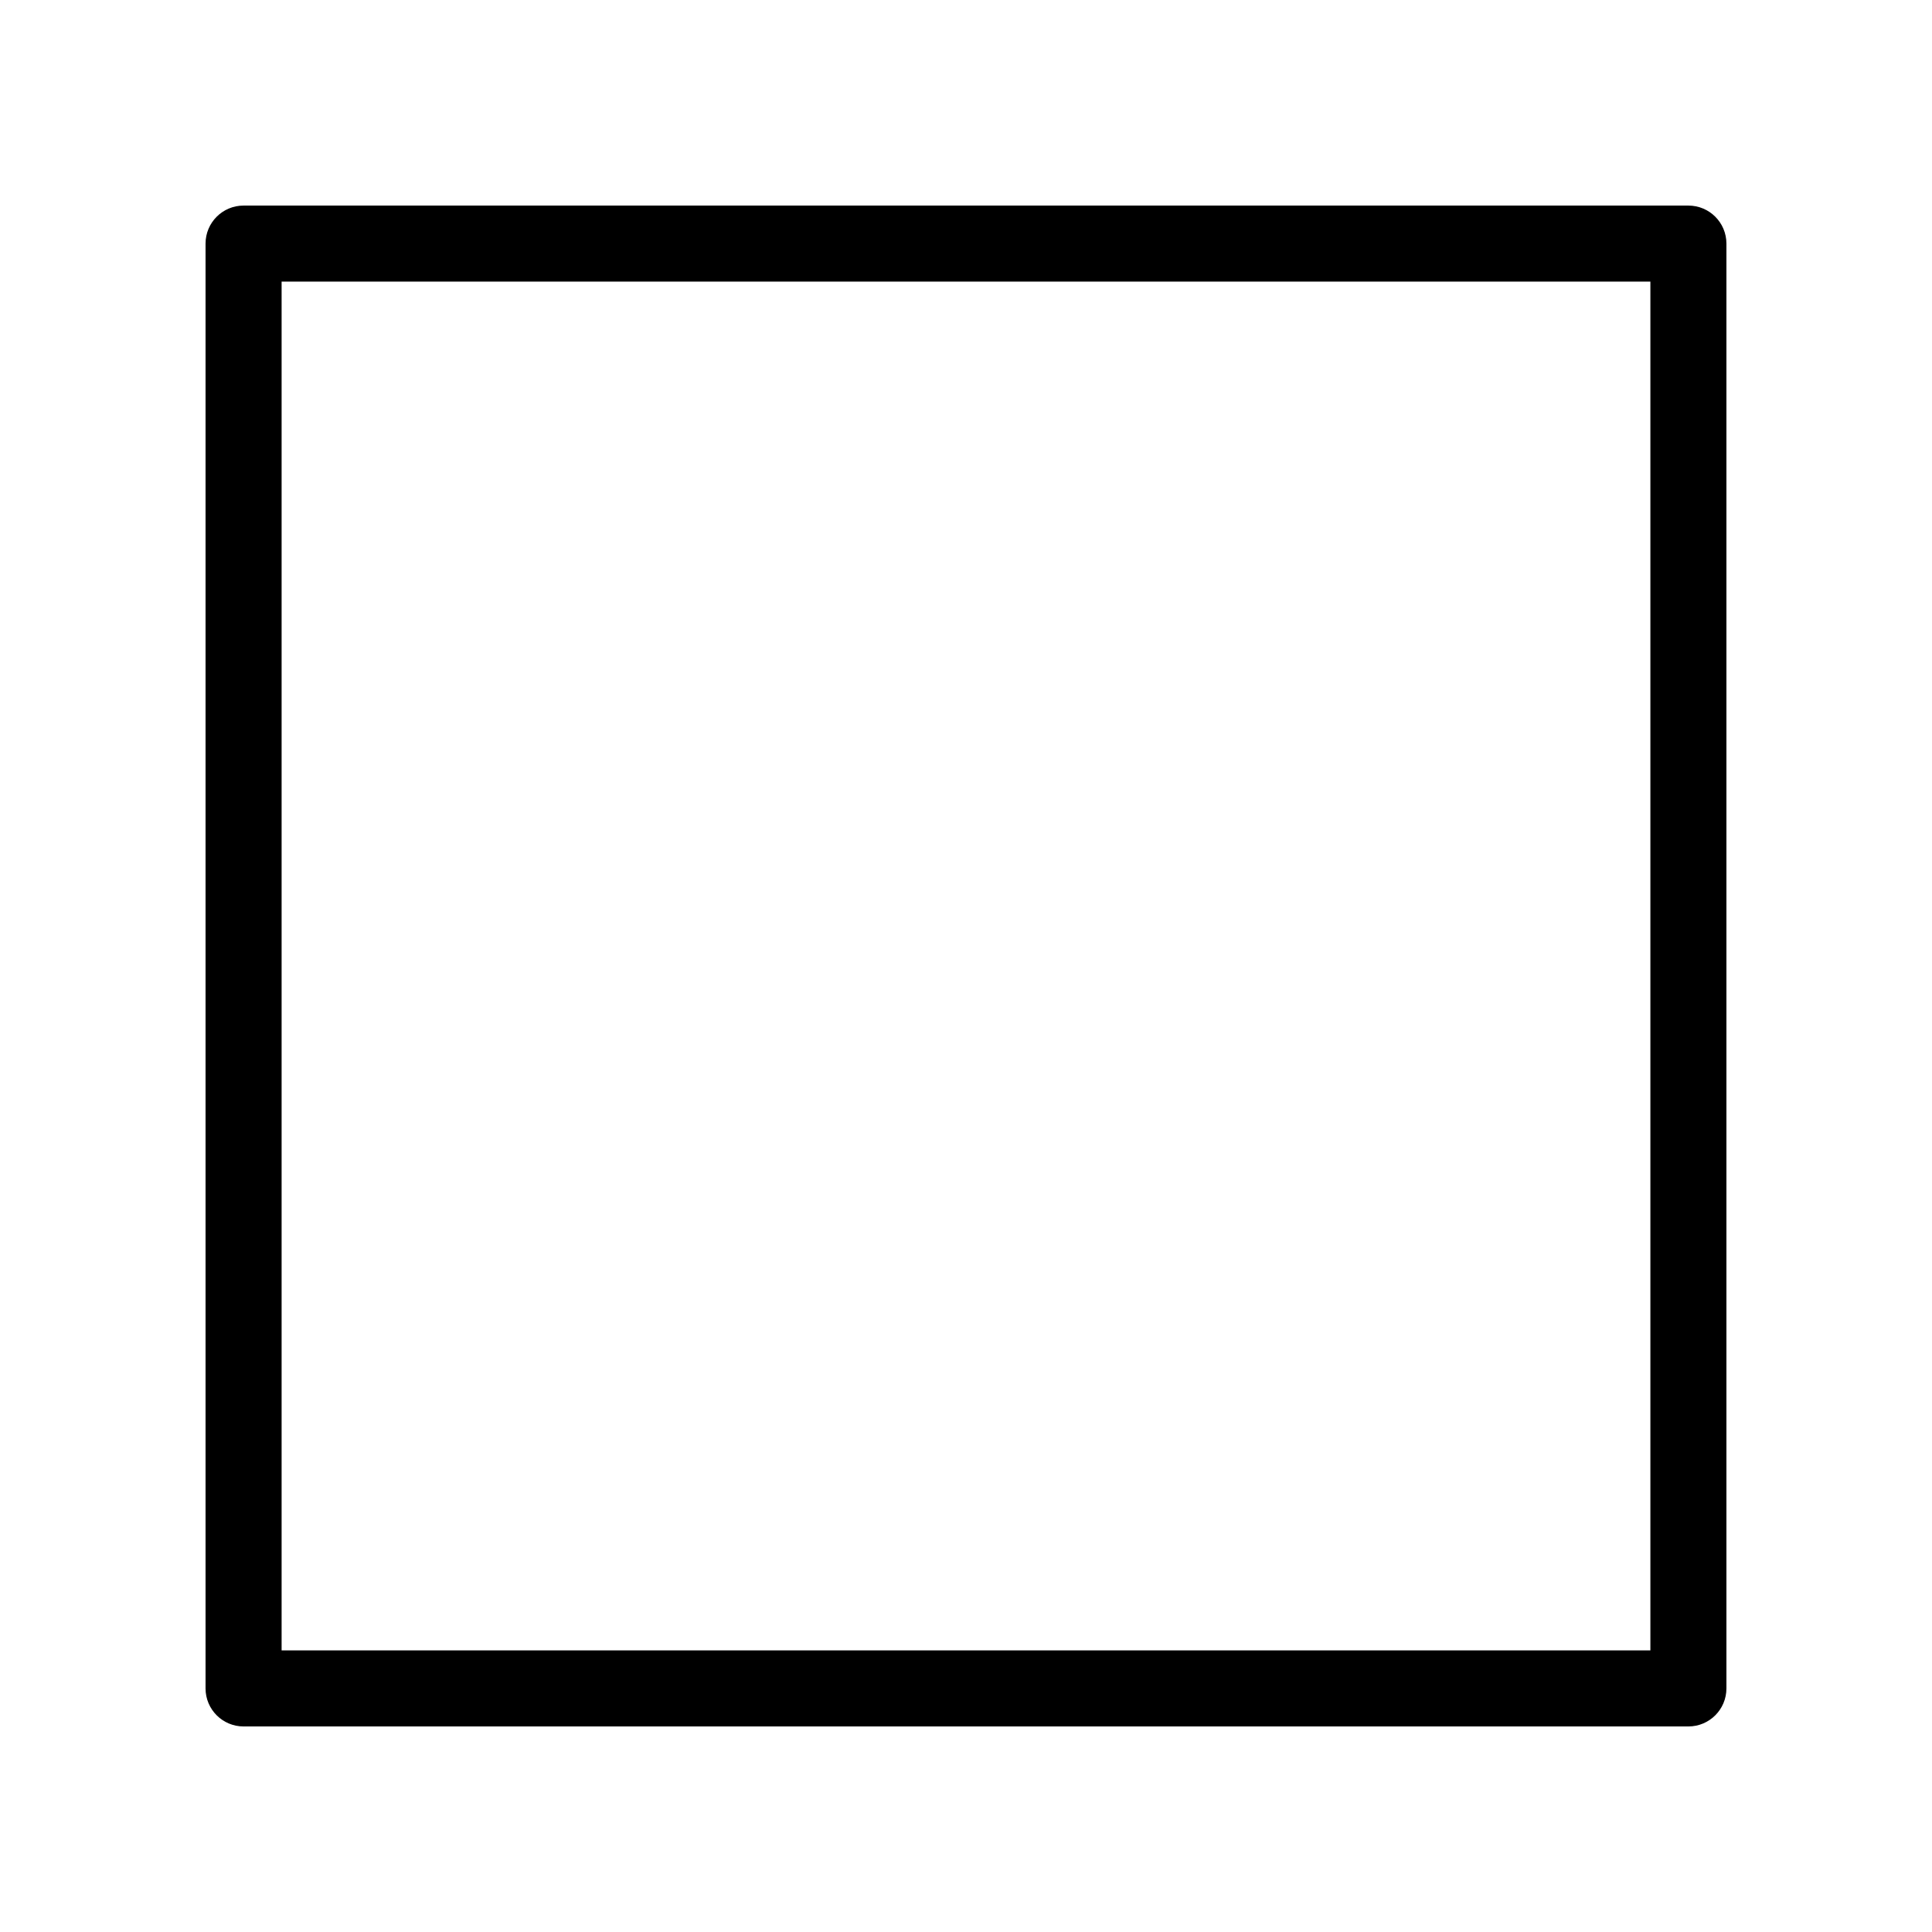
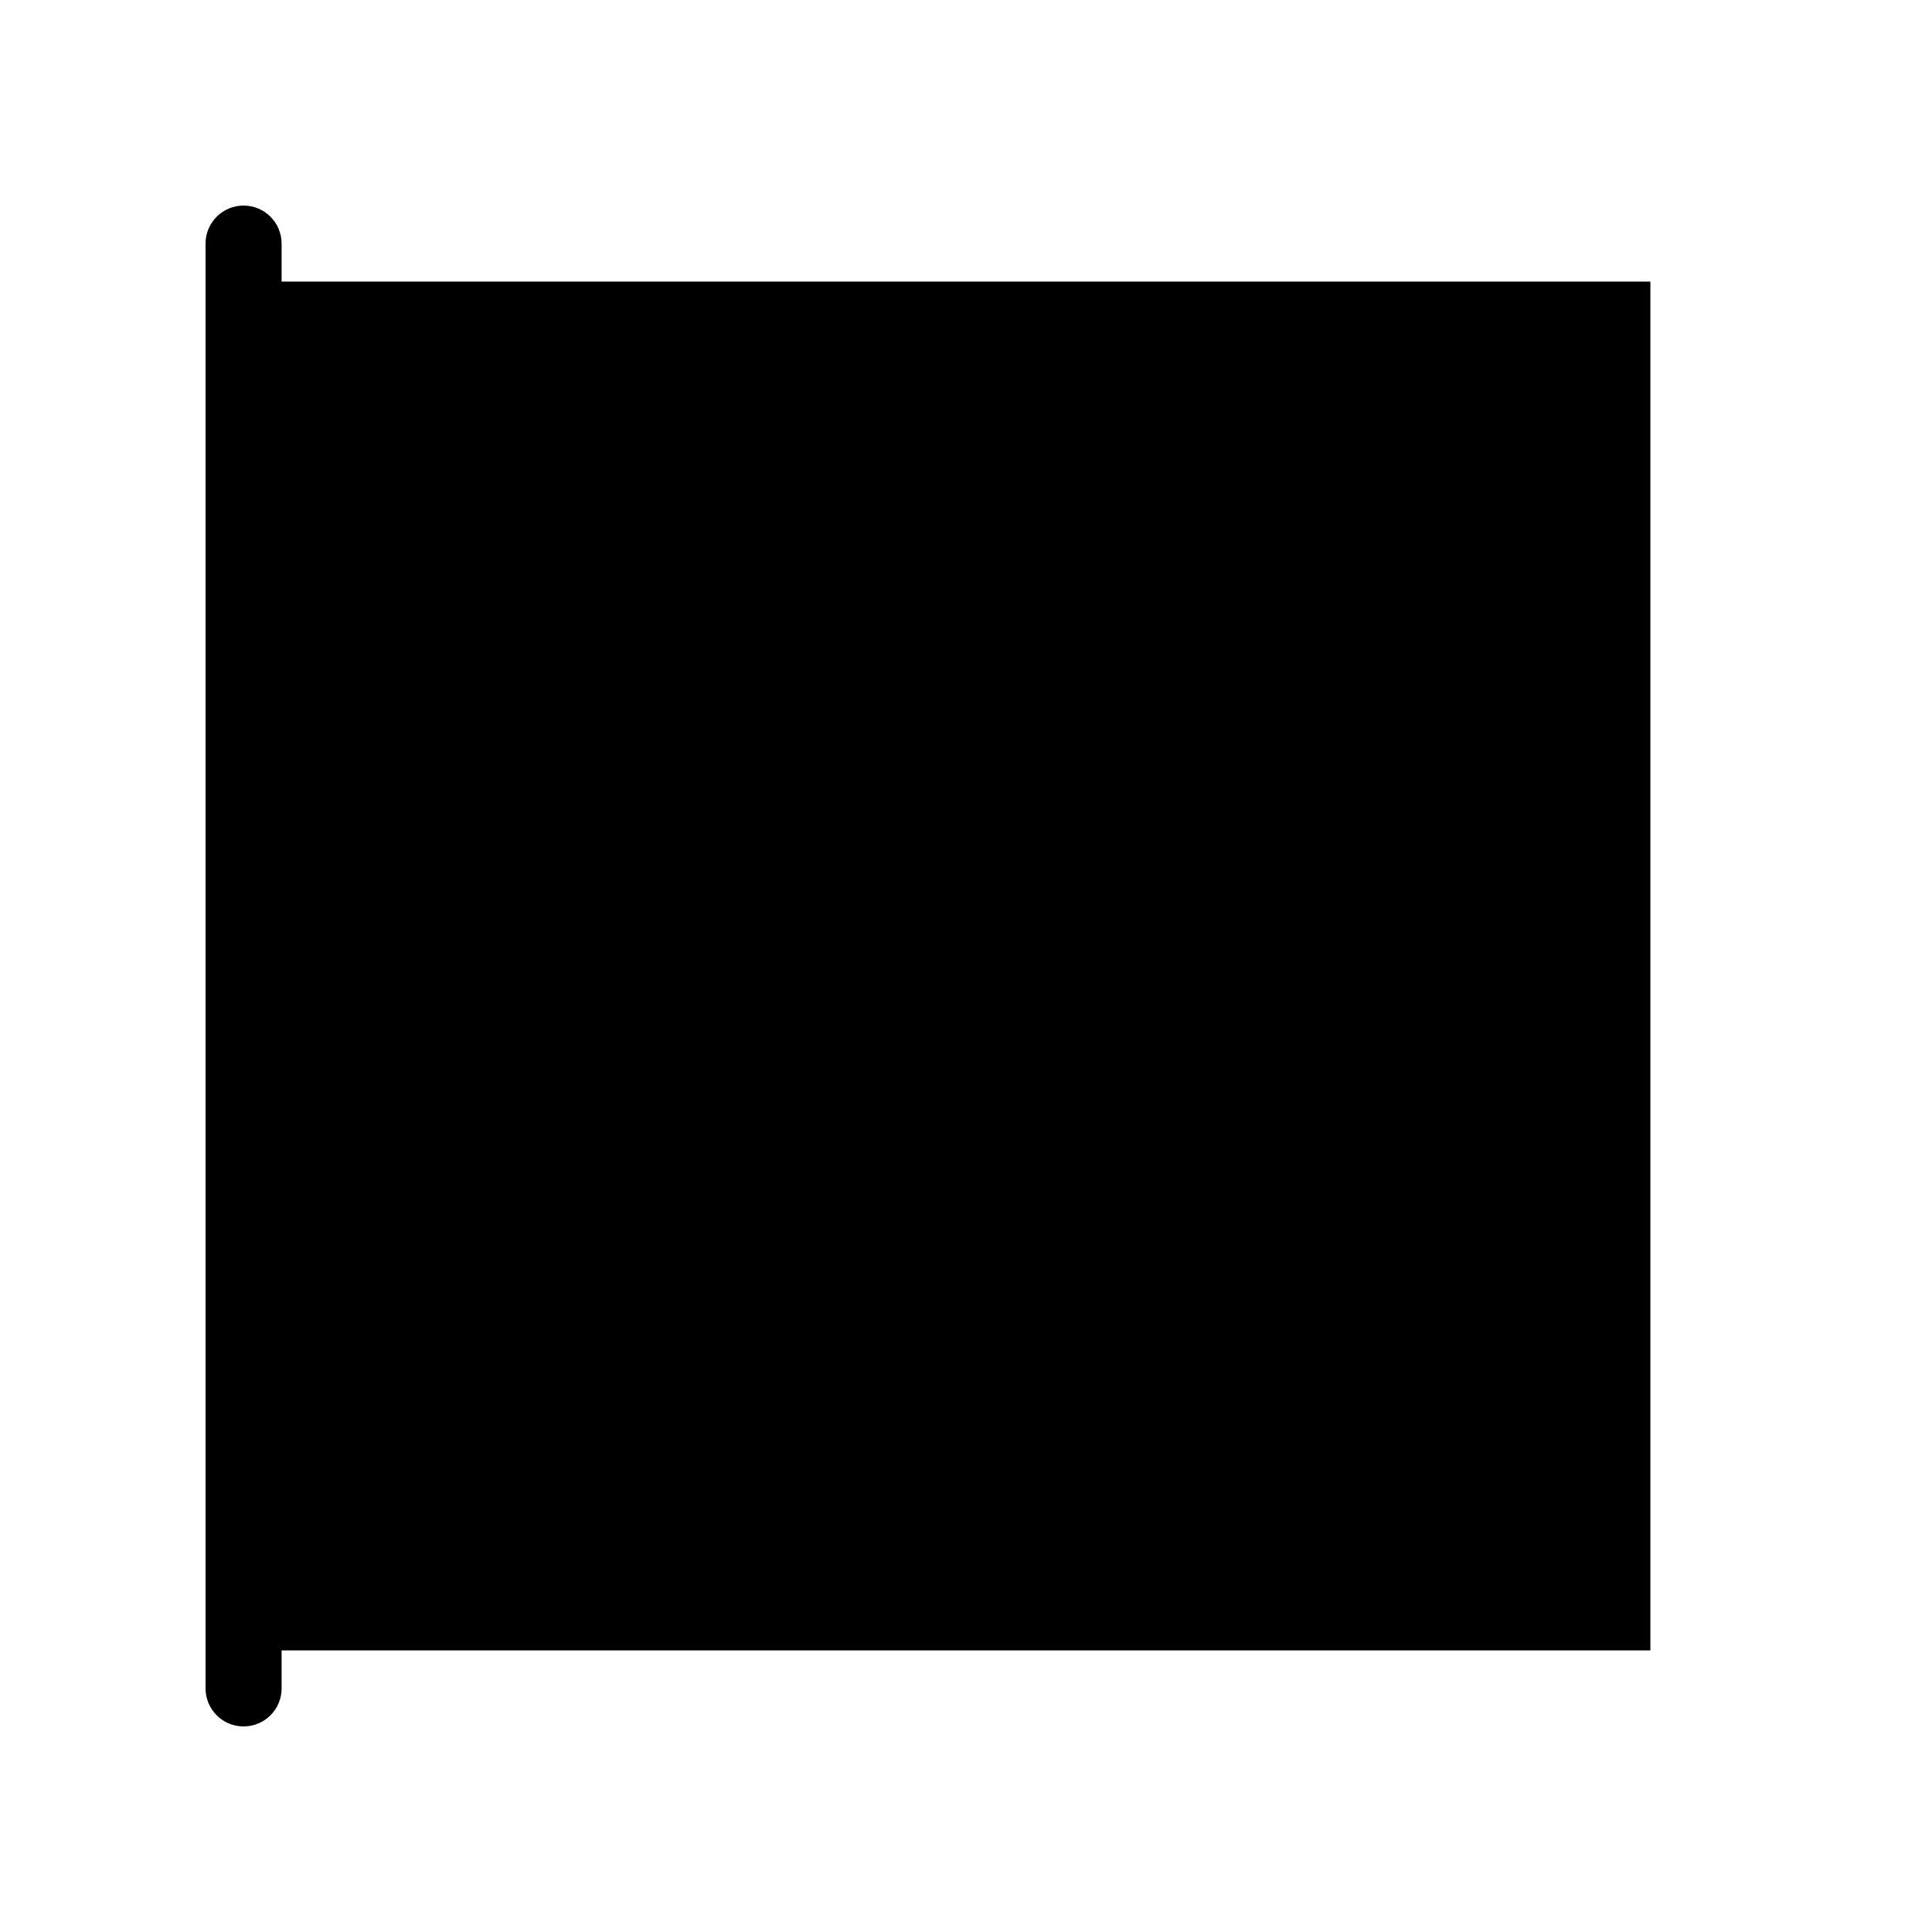
<svg xmlns="http://www.w3.org/2000/svg" fill="#000000" width="800px" height="800px" version="1.1" viewBox="144 144 512 512">
-   <path d="m208.55 198.48c-5.566 0-10.078 4.512-10.078 10.078v382.89c0 5.566 4.512 10.078 10.078 10.078h382.89c5.566 0 10.078-4.512 10.078-10.078v-382.89c0-5.566-4.512-10.078-10.078-10.078zm10.078 20.152h362.74v362.74h-362.74z" />
+   <path d="m208.55 198.48c-5.566 0-10.078 4.512-10.078 10.078v382.89c0 5.566 4.512 10.078 10.078 10.078c5.566 0 10.078-4.512 10.078-10.078v-382.89c0-5.566-4.512-10.078-10.078-10.078zm10.078 20.152h362.74v362.74h-362.74z" />
</svg>